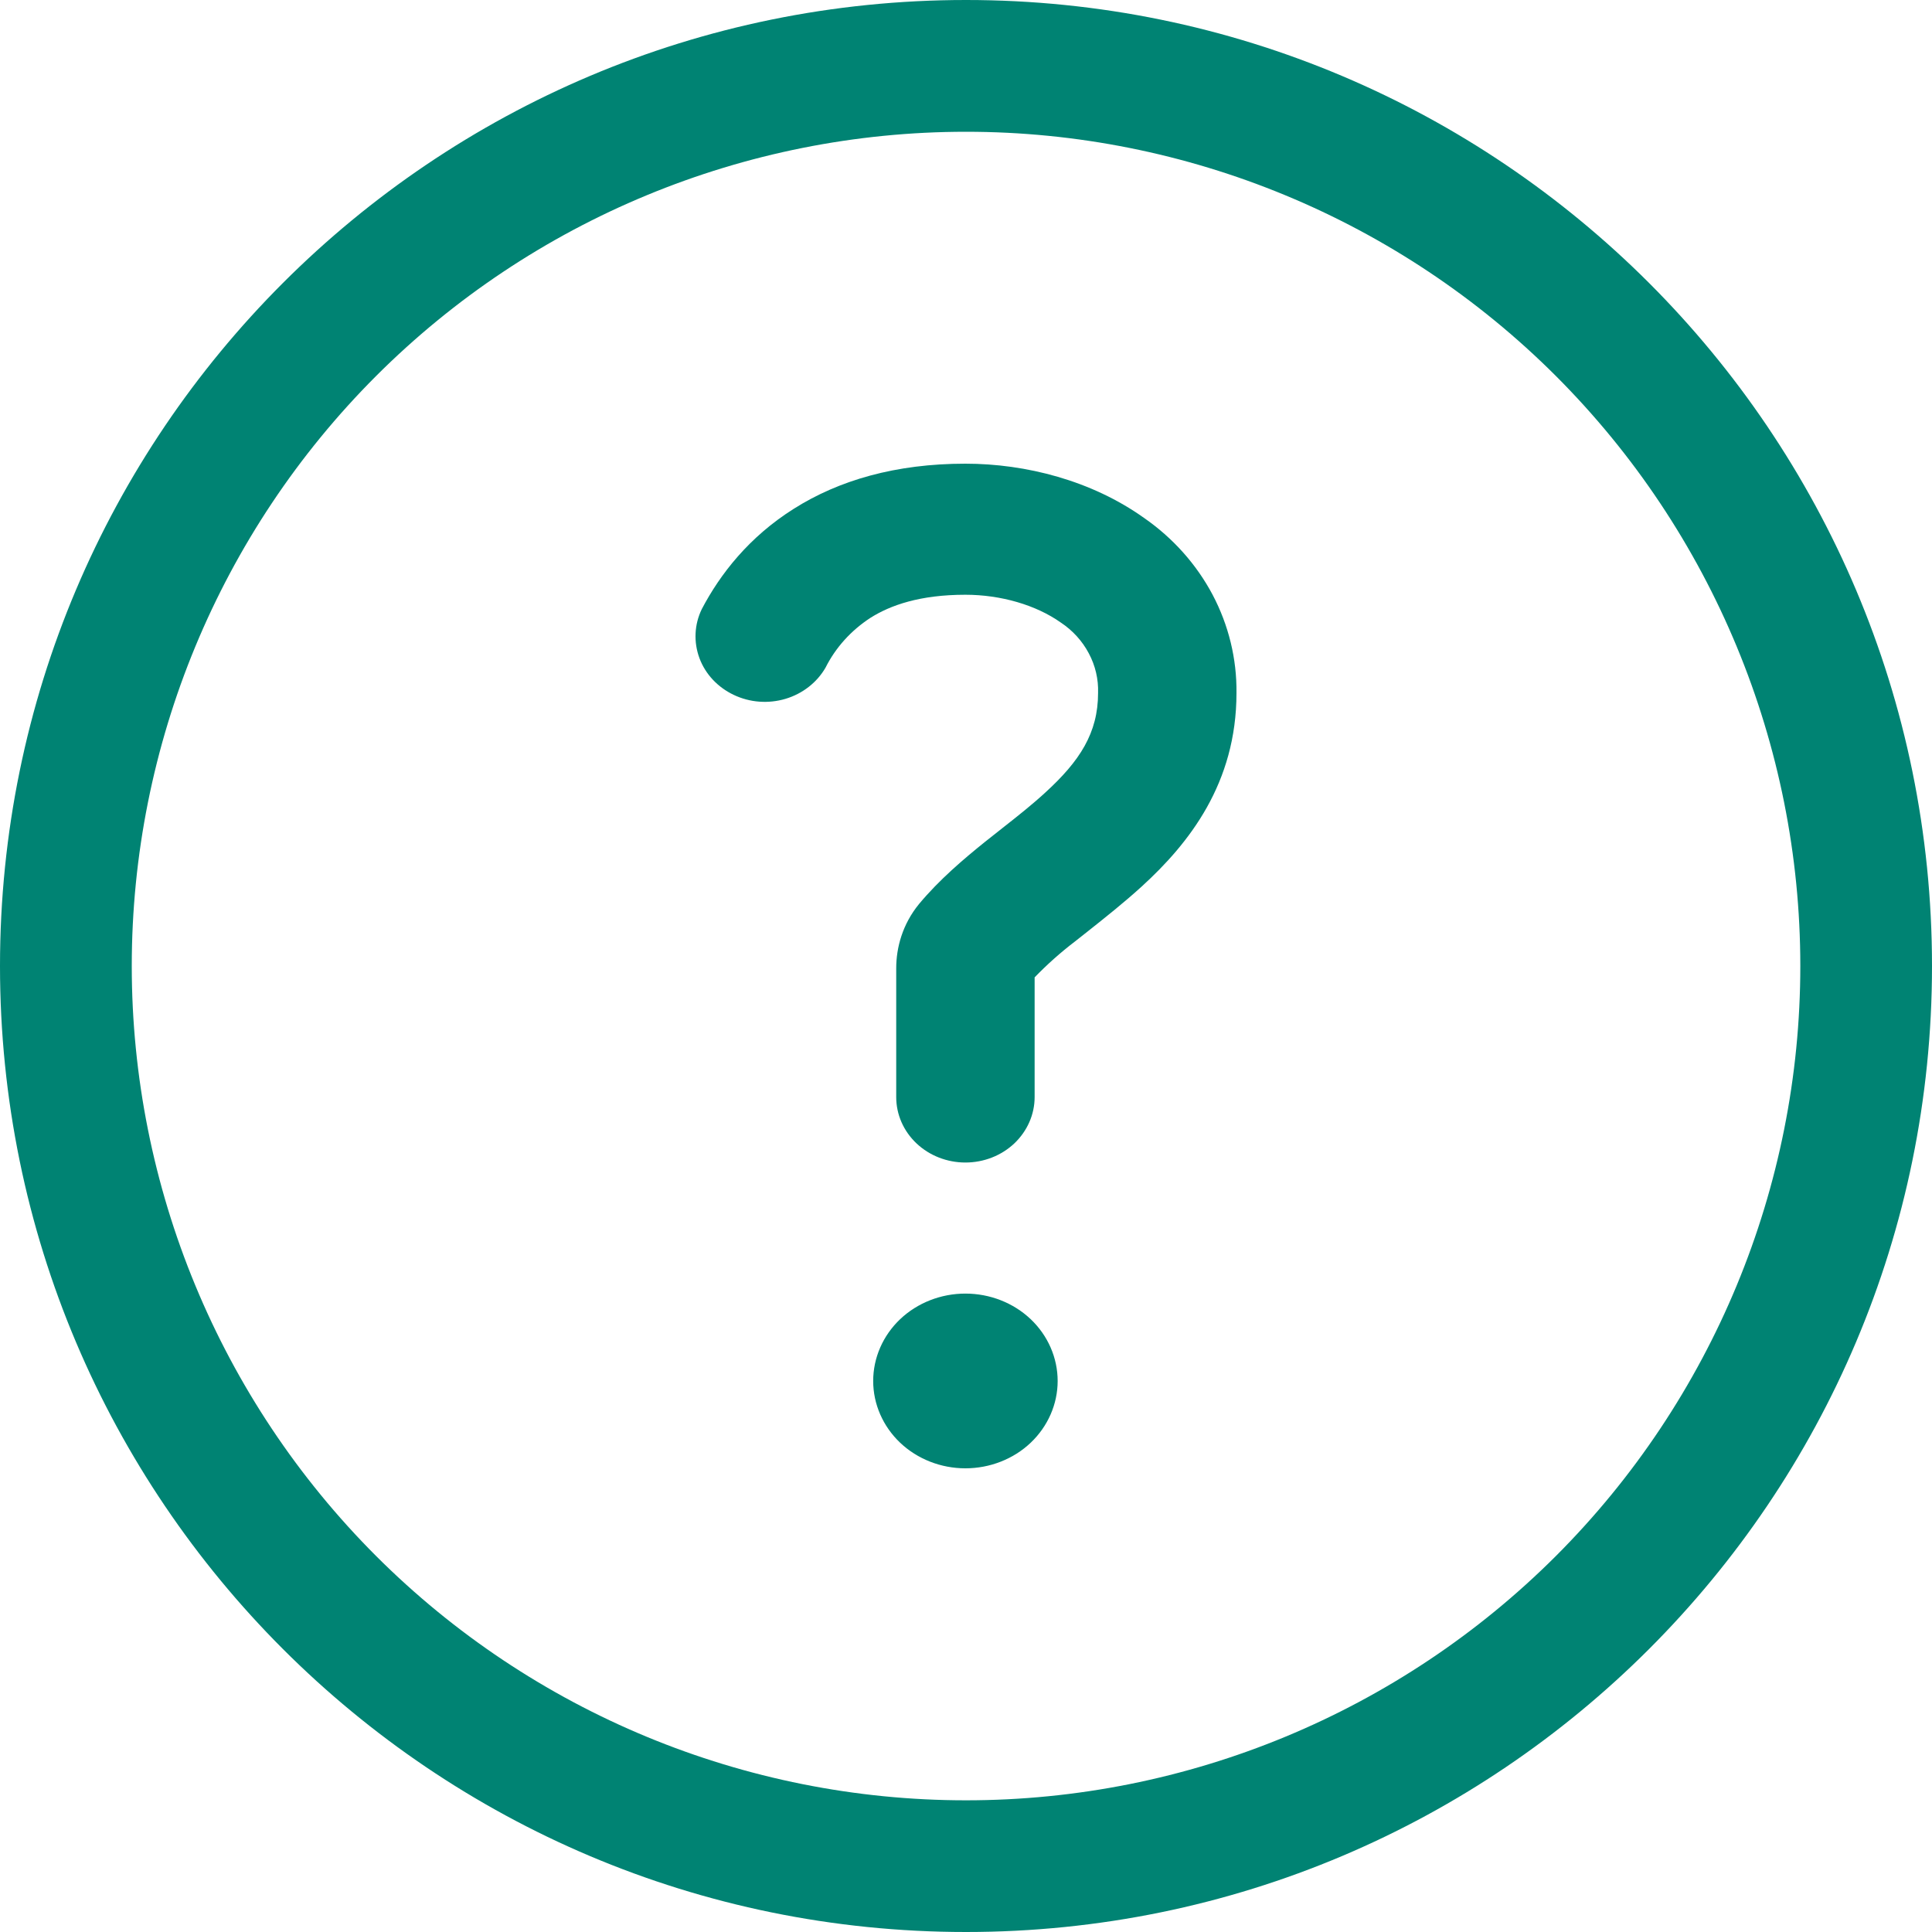
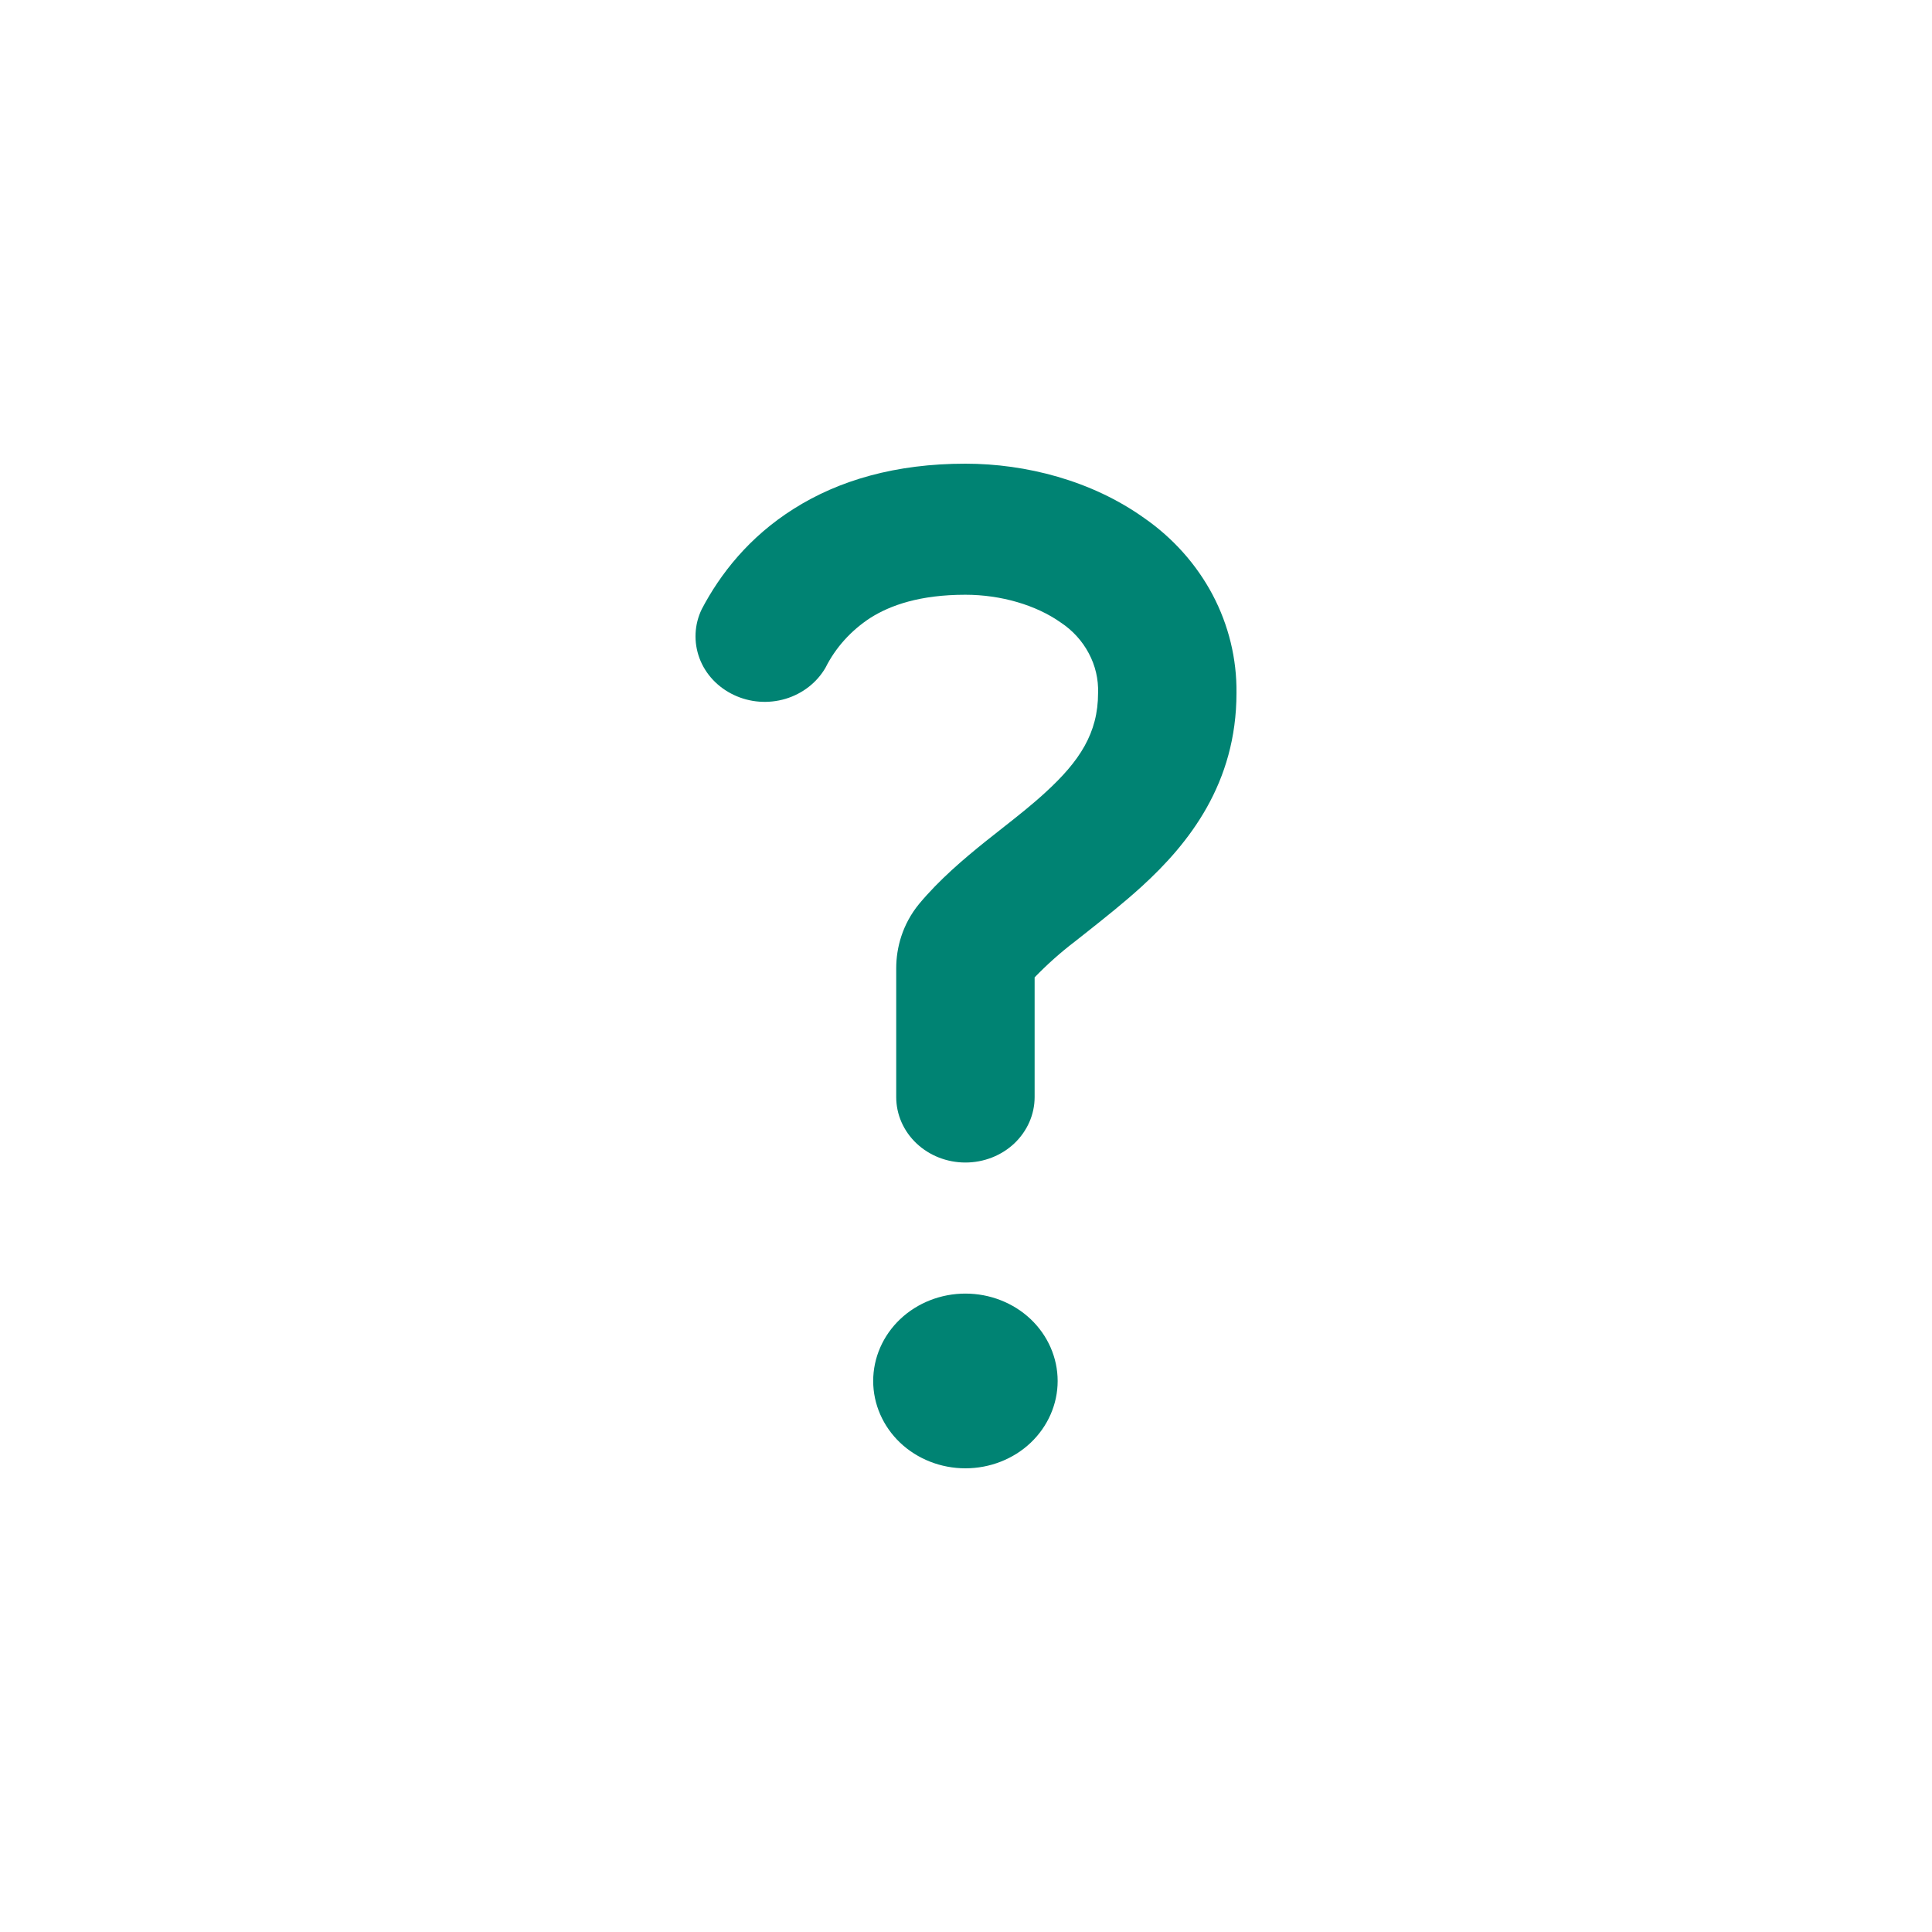
<svg xmlns="http://www.w3.org/2000/svg" width="25" height="25" viewBox="0 0 25 25" fill="none">
  <path d="M11.263 7.995C11.013 8.158 10.812 8.38 10.682 8.64C10.571 8.832 10.385 8.977 10.164 9.043C9.942 9.109 9.703 9.091 9.495 8.992C9.288 8.894 9.128 8.724 9.051 8.517C8.974 8.309 8.984 8.082 9.081 7.882C9.319 7.428 9.693 6.948 10.271 6.584C10.854 6.215 11.59 6 12.492 6C13.278 6 14.127 6.22 14.801 6.7C15.177 6.96 15.482 7.302 15.691 7.696C15.899 8.09 16.005 8.526 16 8.967C16 10.135 15.387 10.912 14.774 11.471C14.547 11.678 14.297 11.876 14.083 12.046L13.907 12.185C13.722 12.326 13.549 12.481 13.388 12.647V14.196C13.388 14.421 13.293 14.636 13.126 14.795C12.958 14.954 12.73 15.043 12.492 15.043C12.255 15.043 12.027 14.954 11.859 14.795C11.691 14.636 11.597 14.421 11.597 14.196V12.53C11.597 12.263 11.677 11.961 11.892 11.698C12.155 11.382 12.472 11.114 12.749 10.891L12.968 10.718L12.969 10.717C13.174 10.556 13.356 10.412 13.53 10.252C13.969 9.85 14.209 9.487 14.209 8.967C14.215 8.79 14.174 8.613 14.089 8.454C14.005 8.295 13.881 8.158 13.727 8.056C13.407 7.829 12.951 7.696 12.492 7.696C11.903 7.696 11.521 7.832 11.263 7.995ZM13.686 17.87C13.686 18.169 13.56 18.457 13.337 18.669C13.113 18.881 12.809 19 12.492 19C12.176 19 11.872 18.881 11.648 18.669C11.425 18.457 11.299 18.169 11.299 17.87C11.299 17.57 11.425 17.282 11.648 17.07C11.872 16.858 12.176 16.739 12.492 16.739C12.809 16.739 13.113 16.858 13.337 17.07C13.56 17.282 13.686 17.57 13.686 17.87Z" fill="#008373" />
-   <path d="M12.5 0C19.403 0 25 5.597 25 12.5C25 19.403 19.403 25 12.5 25C5.597 25 0 19.403 0 12.5C0 5.597 5.597 0 12.5 0ZM1.705 12.5C1.705 15.363 2.842 18.109 4.866 20.134C6.891 22.158 9.637 23.296 12.5 23.296C15.363 23.296 18.109 22.158 20.134 20.134C22.158 18.109 23.296 15.363 23.296 12.5C23.296 9.637 22.158 6.891 20.134 4.866C18.109 2.842 15.363 1.705 12.5 1.705C9.637 1.705 6.891 2.842 4.866 4.866C2.842 6.891 1.705 9.637 1.705 12.5Z" fill="#008373" />
</svg>